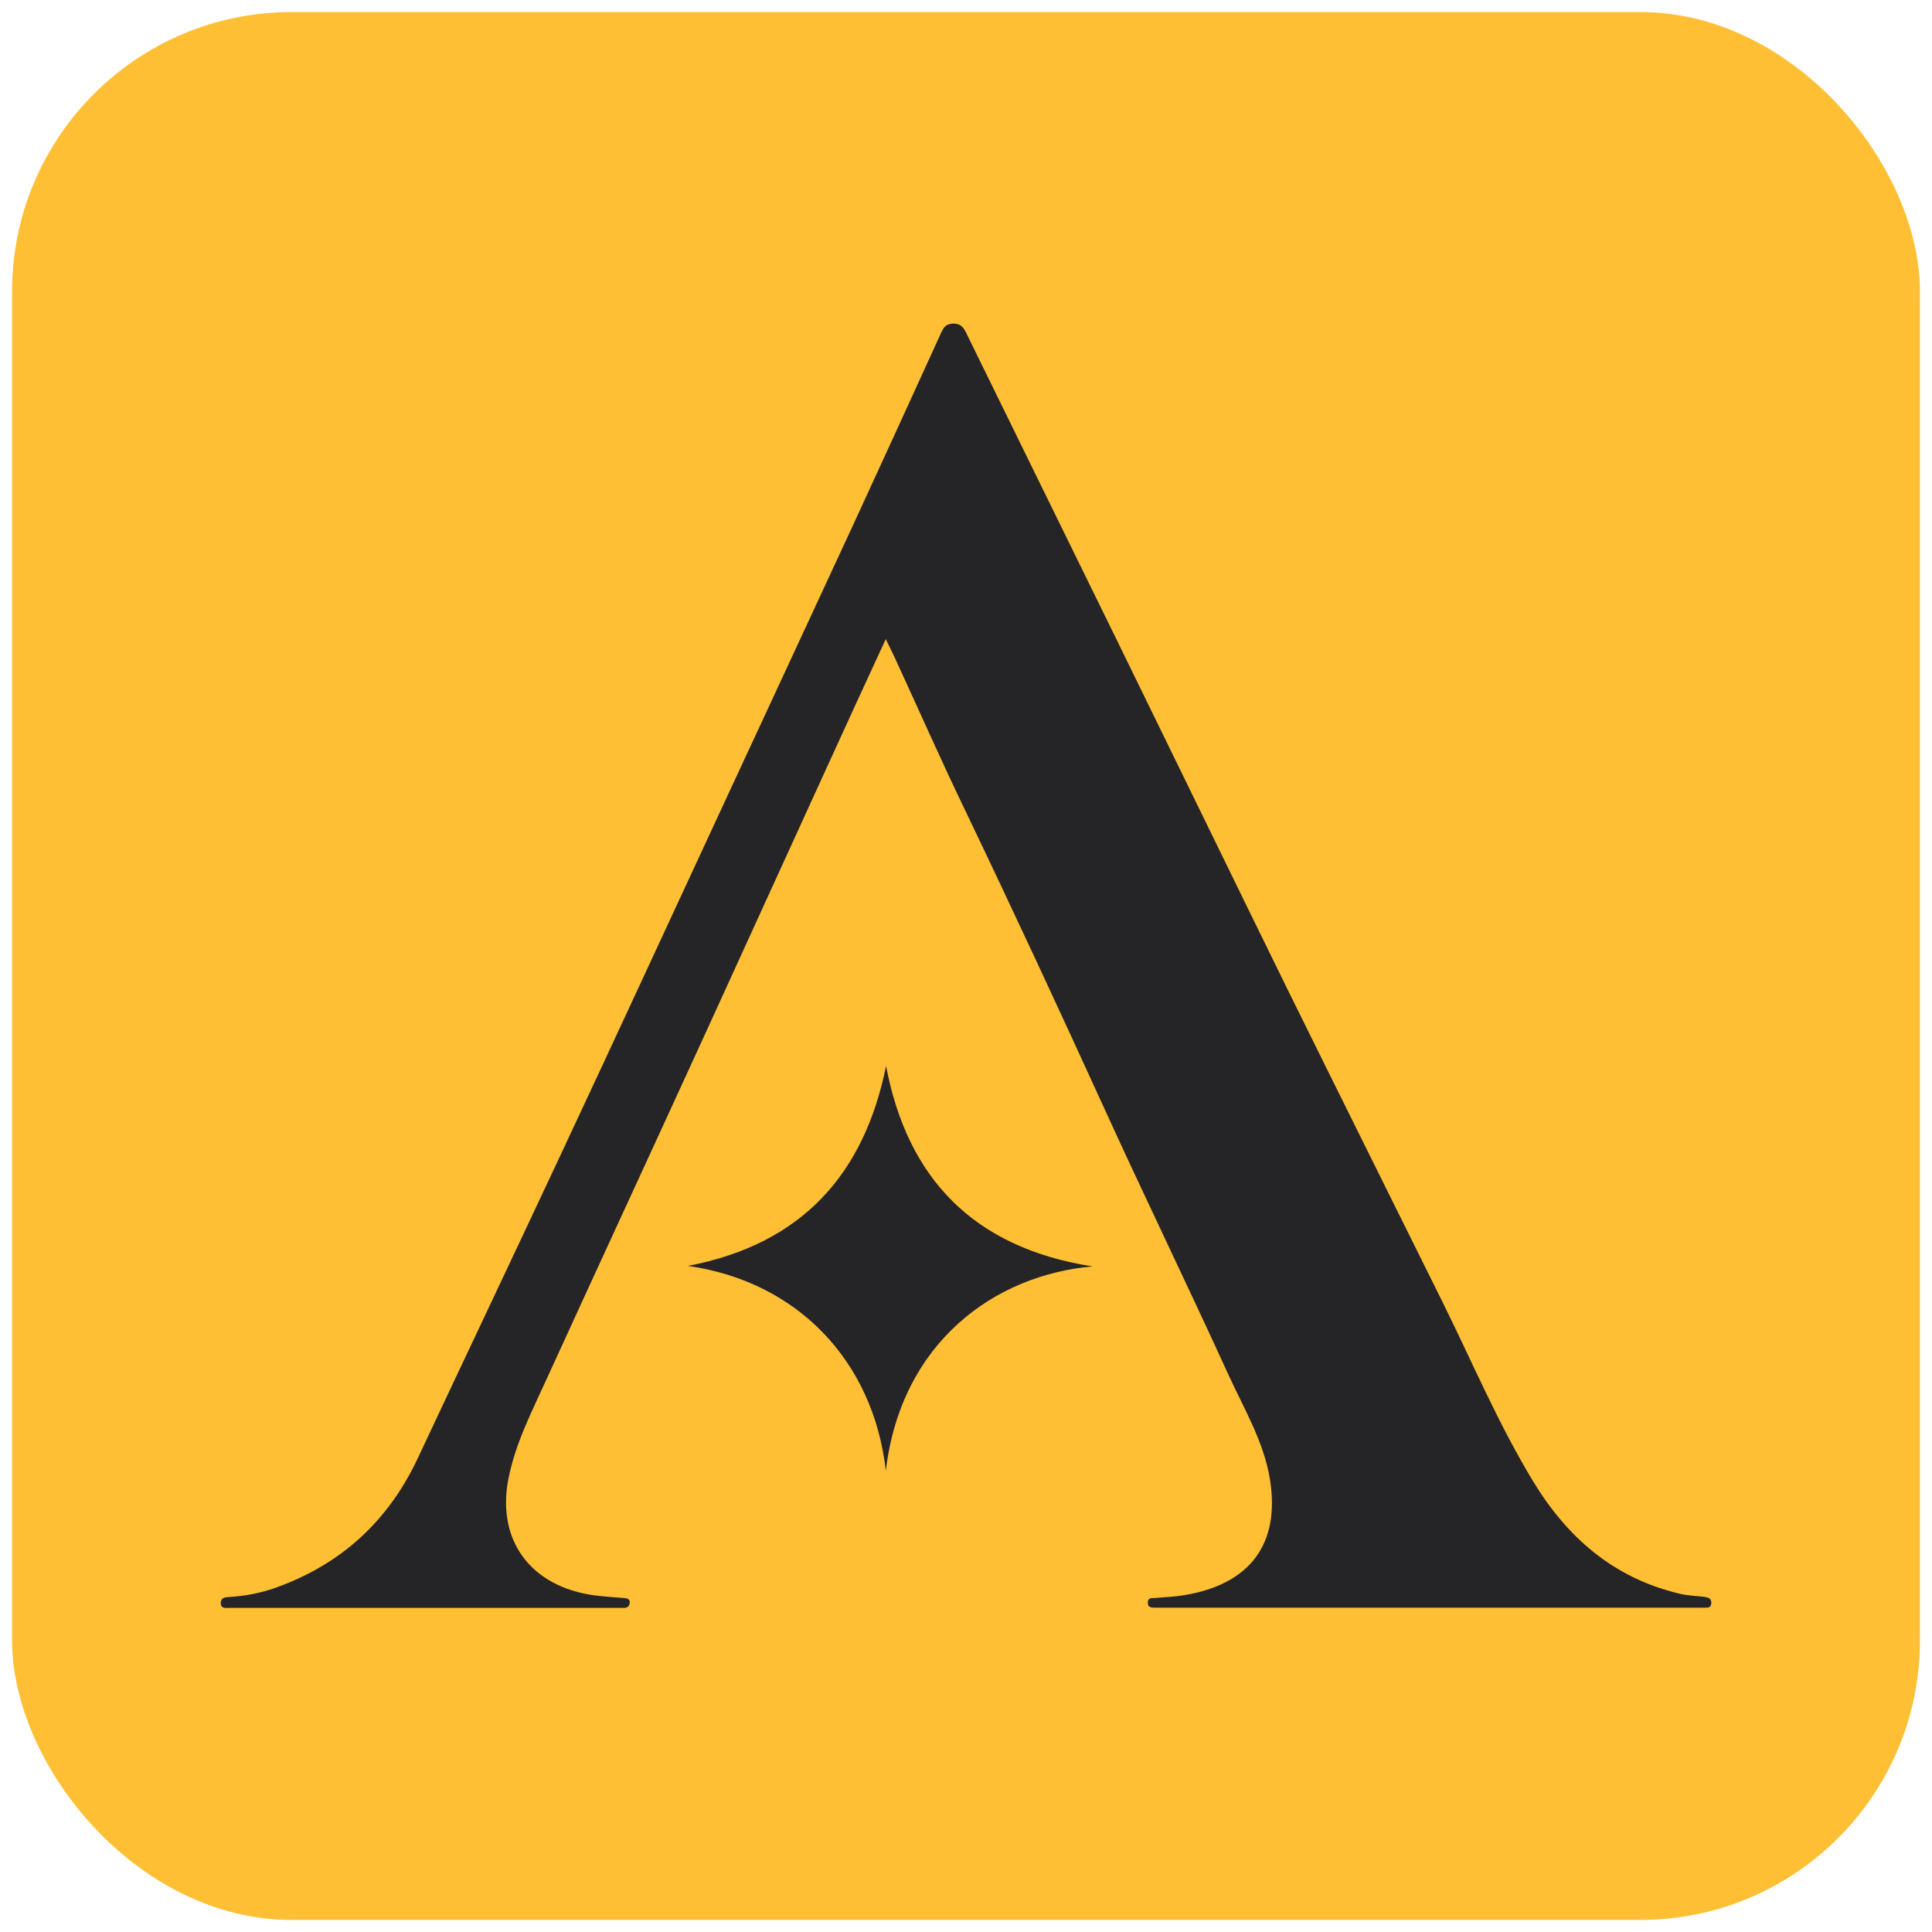
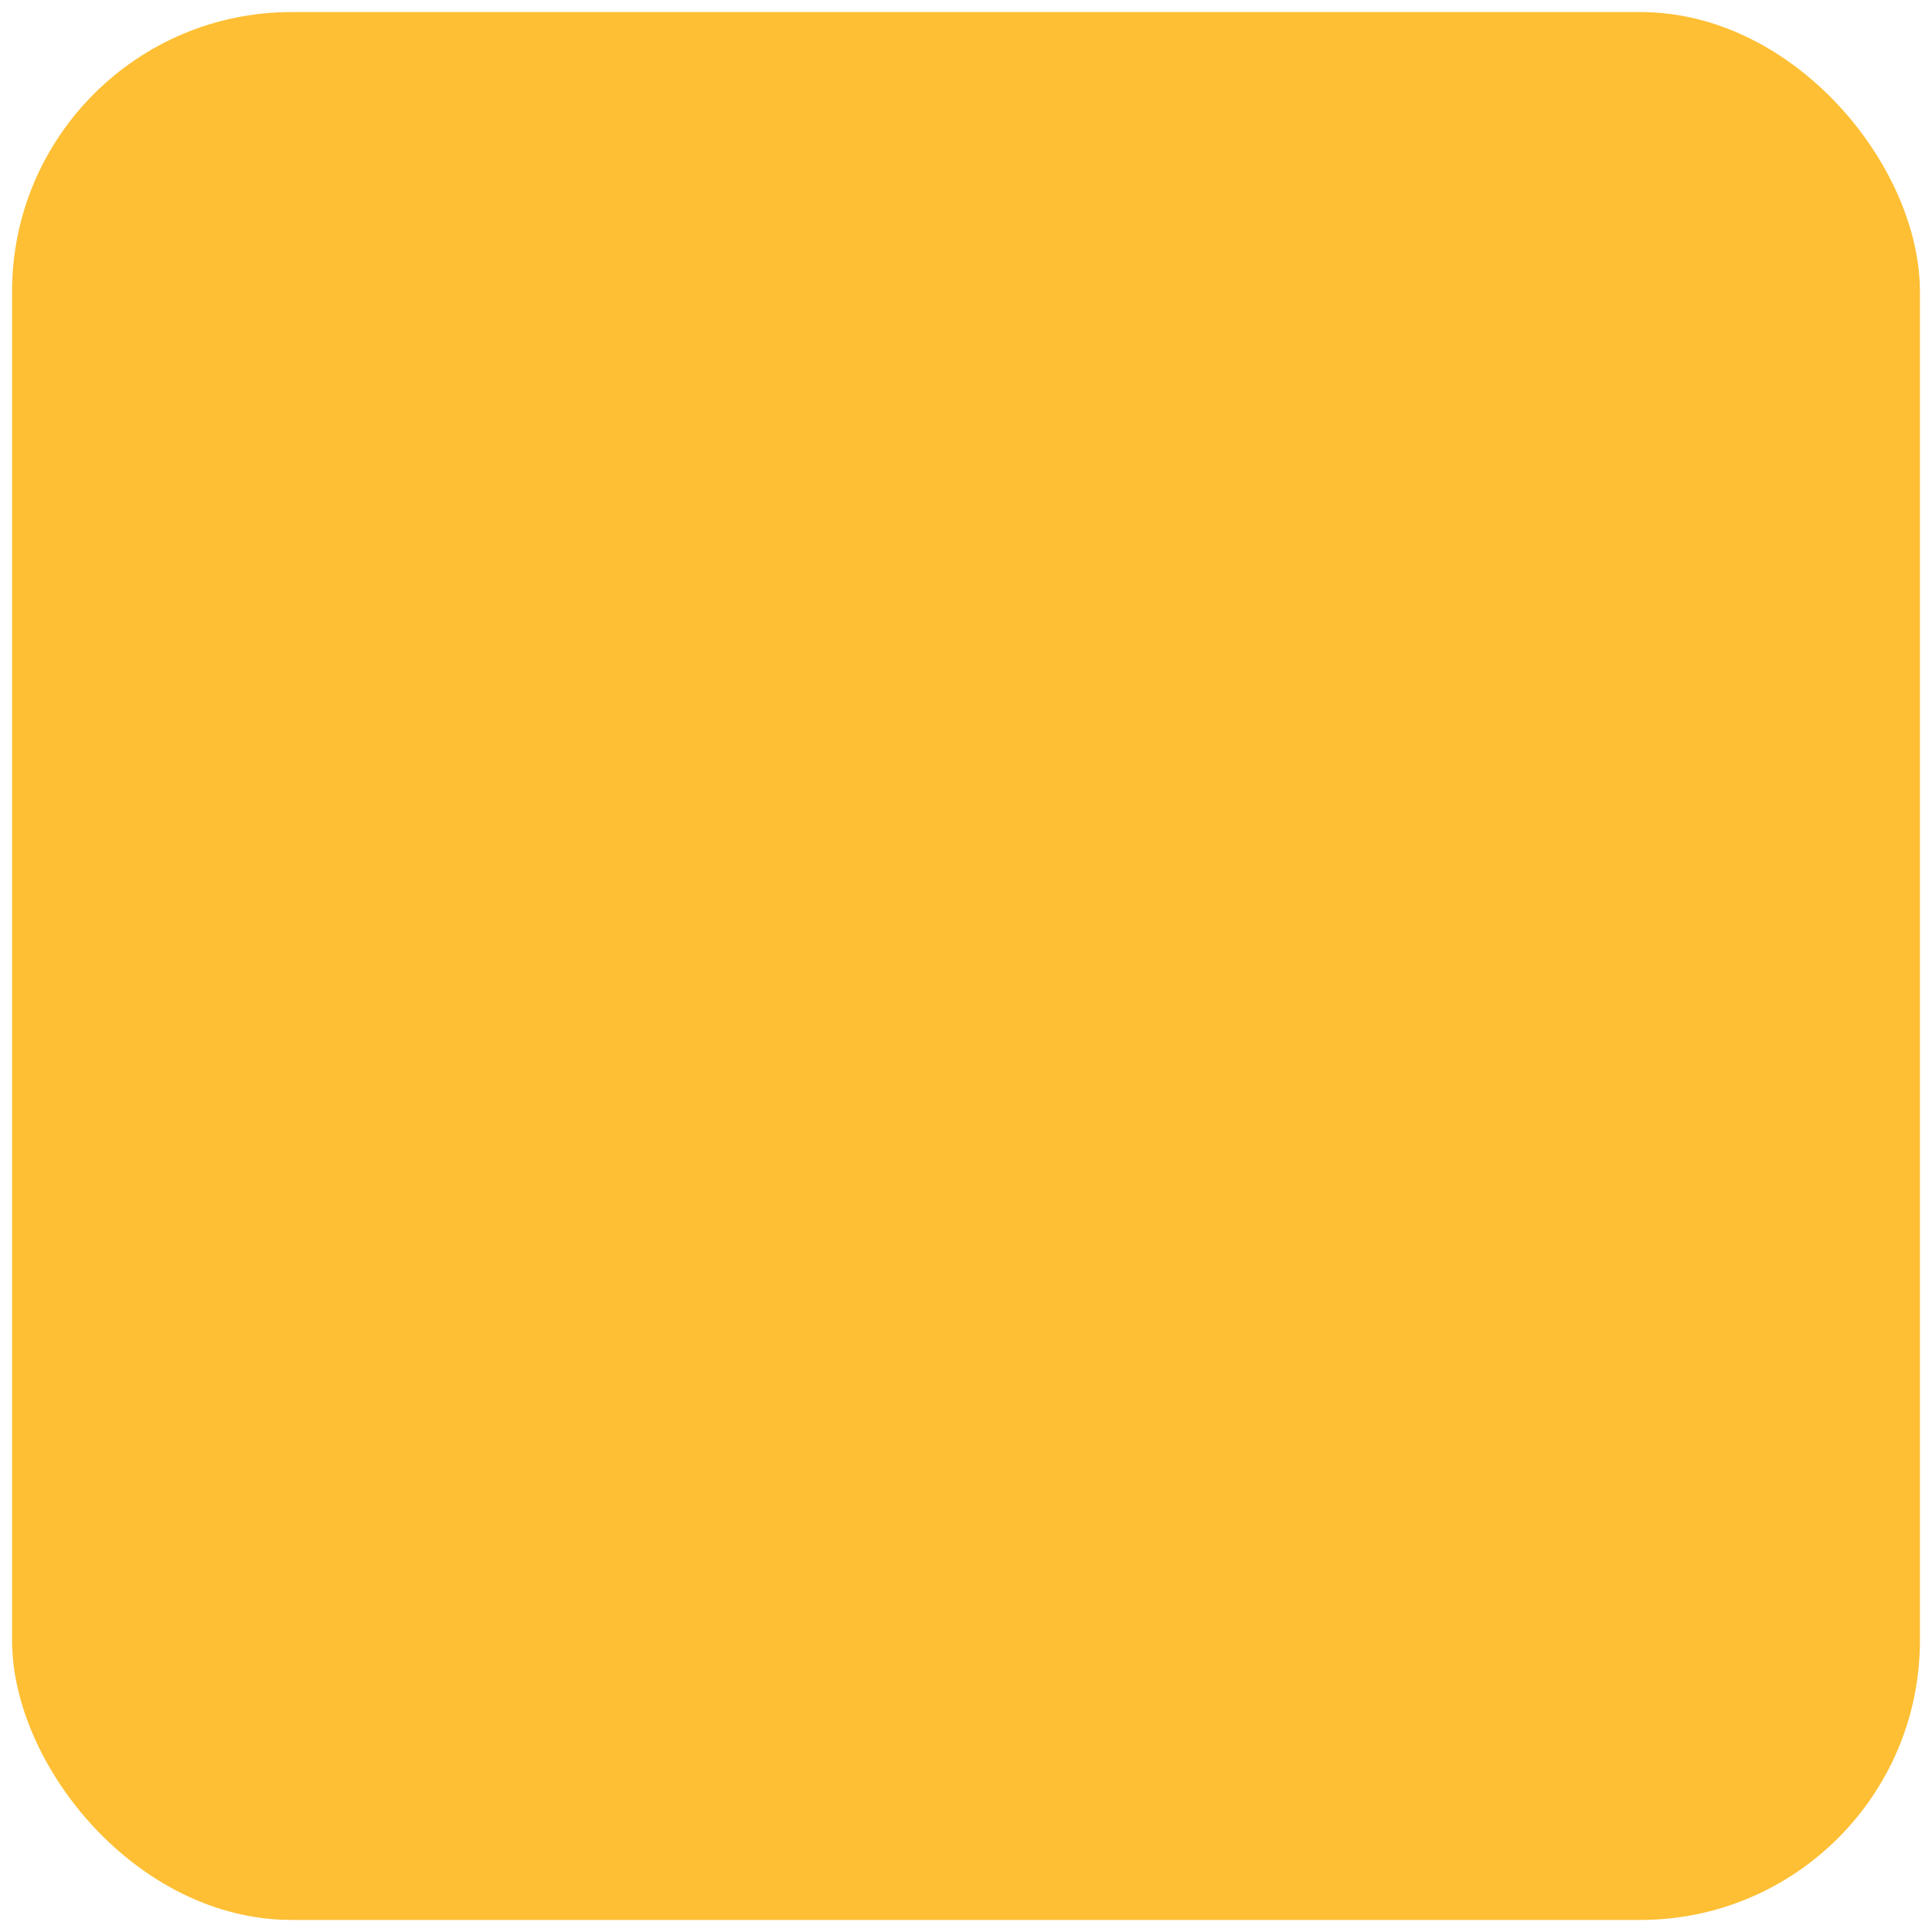
<svg xmlns="http://www.w3.org/2000/svg" id="Layer_1" data-name="Layer 1" viewBox="0 0 80 80">
  <defs>
    <style>
      .cls-1 {
        fill: #252426;
      }

      .cls-2 {
        fill: #febf34;
      }
    </style>
  </defs>
  <rect class="cls-2" x=".5" y=".5" width="79" height="79" rx="11.57" ry="11.57" />
  <g>
-     <path class="cls-1" d="M36.67,26.48c-.89,1.93-1.74,3.77-2.58,5.62-1.62,3.54-3.23,7.08-4.85,10.62-2.19,4.79-4.41,9.58-6.6,14.37-.62,1.37-1.32,2.71-1.6,4.21-.46,2.5,.94,4.4,3.57,4.76,.4,.05,.81,.08,1.22,.11,.15,.01,.28,.05,.24,.23-.02,.13-.11,.18-.24,.18H9.83c-.11,0-.23,0-.34,0-.15,0-.34,.04-.35-.2,0-.22,.17-.24,.33-.25,.66-.04,1.31-.16,1.93-.38,2.75-.98,4.69-2.79,5.9-5.37,1.99-4.24,4-8.47,5.98-12.7,2.23-4.76,4.43-9.53,6.64-14.29,1.82-3.93,3.65-7.85,5.47-11.79,1.2-2.6,2.39-5.21,3.58-7.82,.09-.19,.18-.37,.48-.38,.31-.01,.43,.13,.55,.37,2.05,4.19,4.11,8.37,6.16,12.56,2.39,4.88,4.76,9.76,7.15,14.63,2.14,4.34,4.3,8.67,6.45,13.01,1.21,2.45,2.28,4.98,3.7,7.33,1.4,2.32,3.31,4.03,6.08,4.69,.33,.08,.67,.09,1.01,.13,.16,.02,.32,.05,.31,.26-.01,.24-.2,.18-.35,.19-.11,0-.23,0-.34,0h-22.33c-.16,0-.33,0-.31-.23,.01-.2,.17-.16,.3-.17,.41-.04,.81-.05,1.22-.12,2.7-.45,3.96-2.11,3.54-4.77-.25-1.57-1.08-2.95-1.73-4.37-1.67-3.66-3.43-7.28-5.1-10.94-1.87-4.1-3.77-8.19-5.72-12.26-1.04-2.15-2-4.33-3-6.5-.1-.22-.21-.43-.36-.74h0s0-.01,0-.01Z" />
-     <path class="cls-1" d="M28.48,52.42c4.77-.91,7.31-3.84,8.21-8.28,.88,4.63,3.59,7.52,8.55,8.3-4.04,.35-7.93,3.13-8.56,8.46-.52-4.58-3.69-7.84-8.19-8.48h0Z" />
-   </g>
+     </g>
</svg>